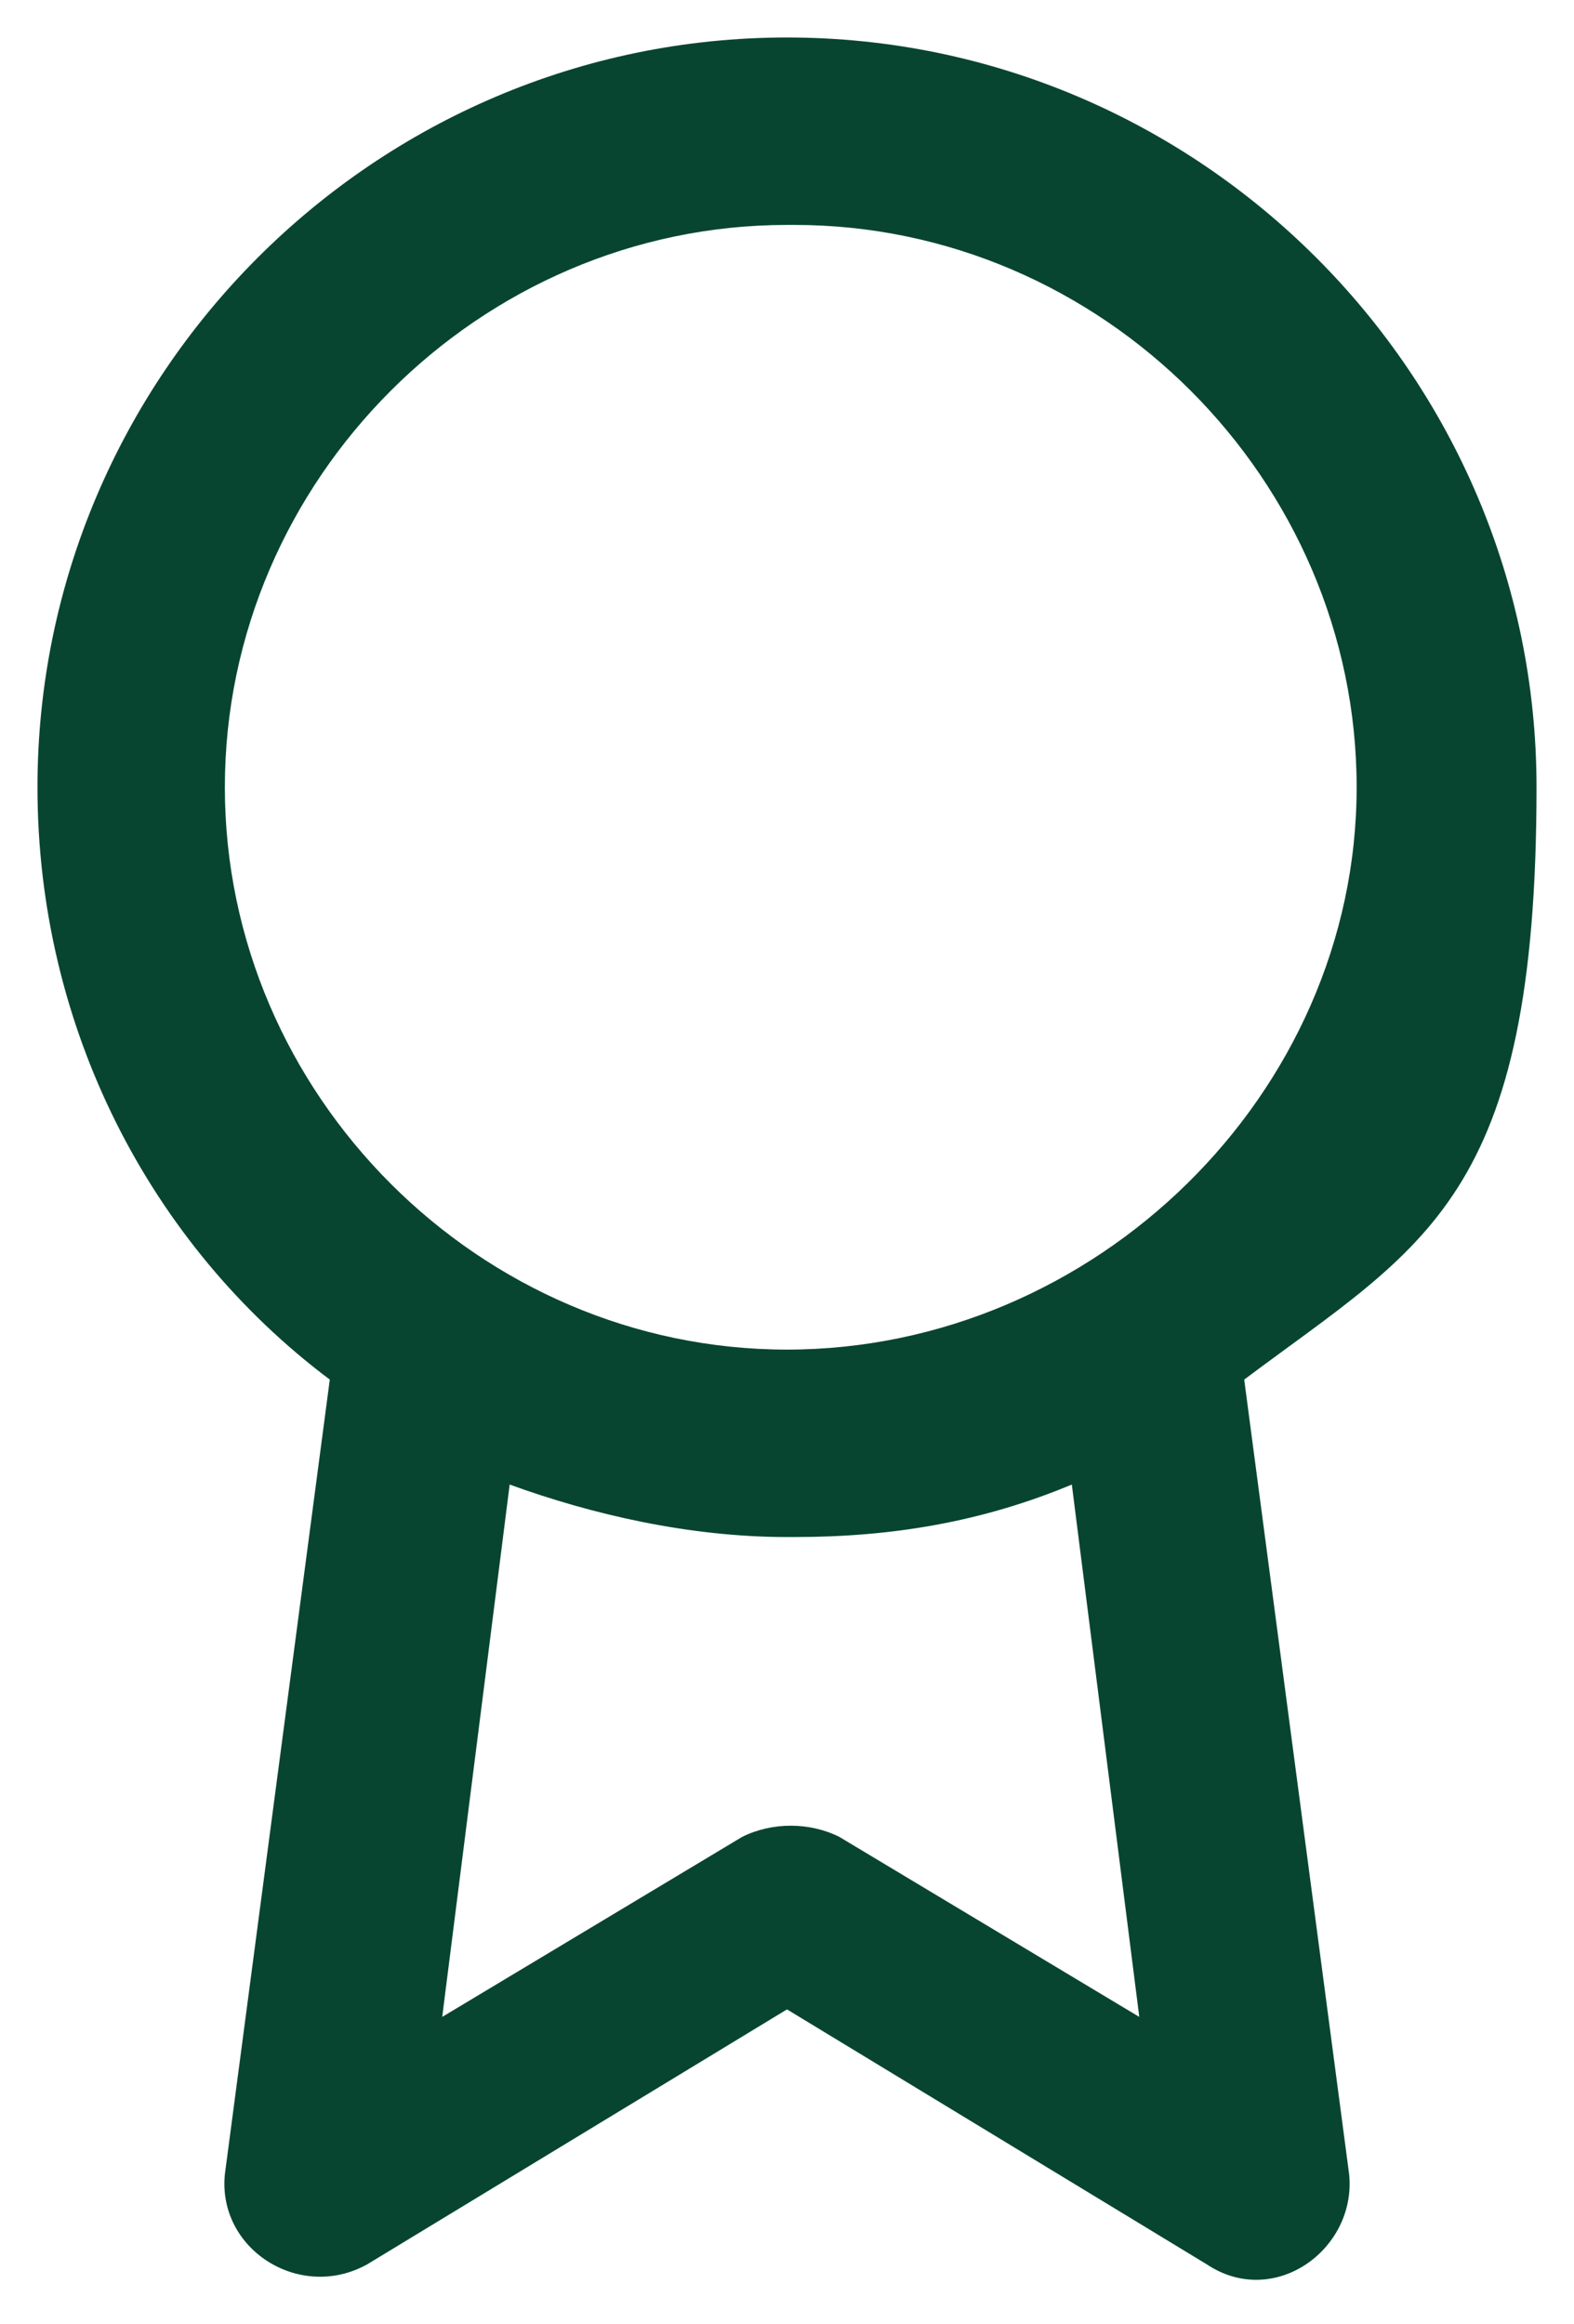
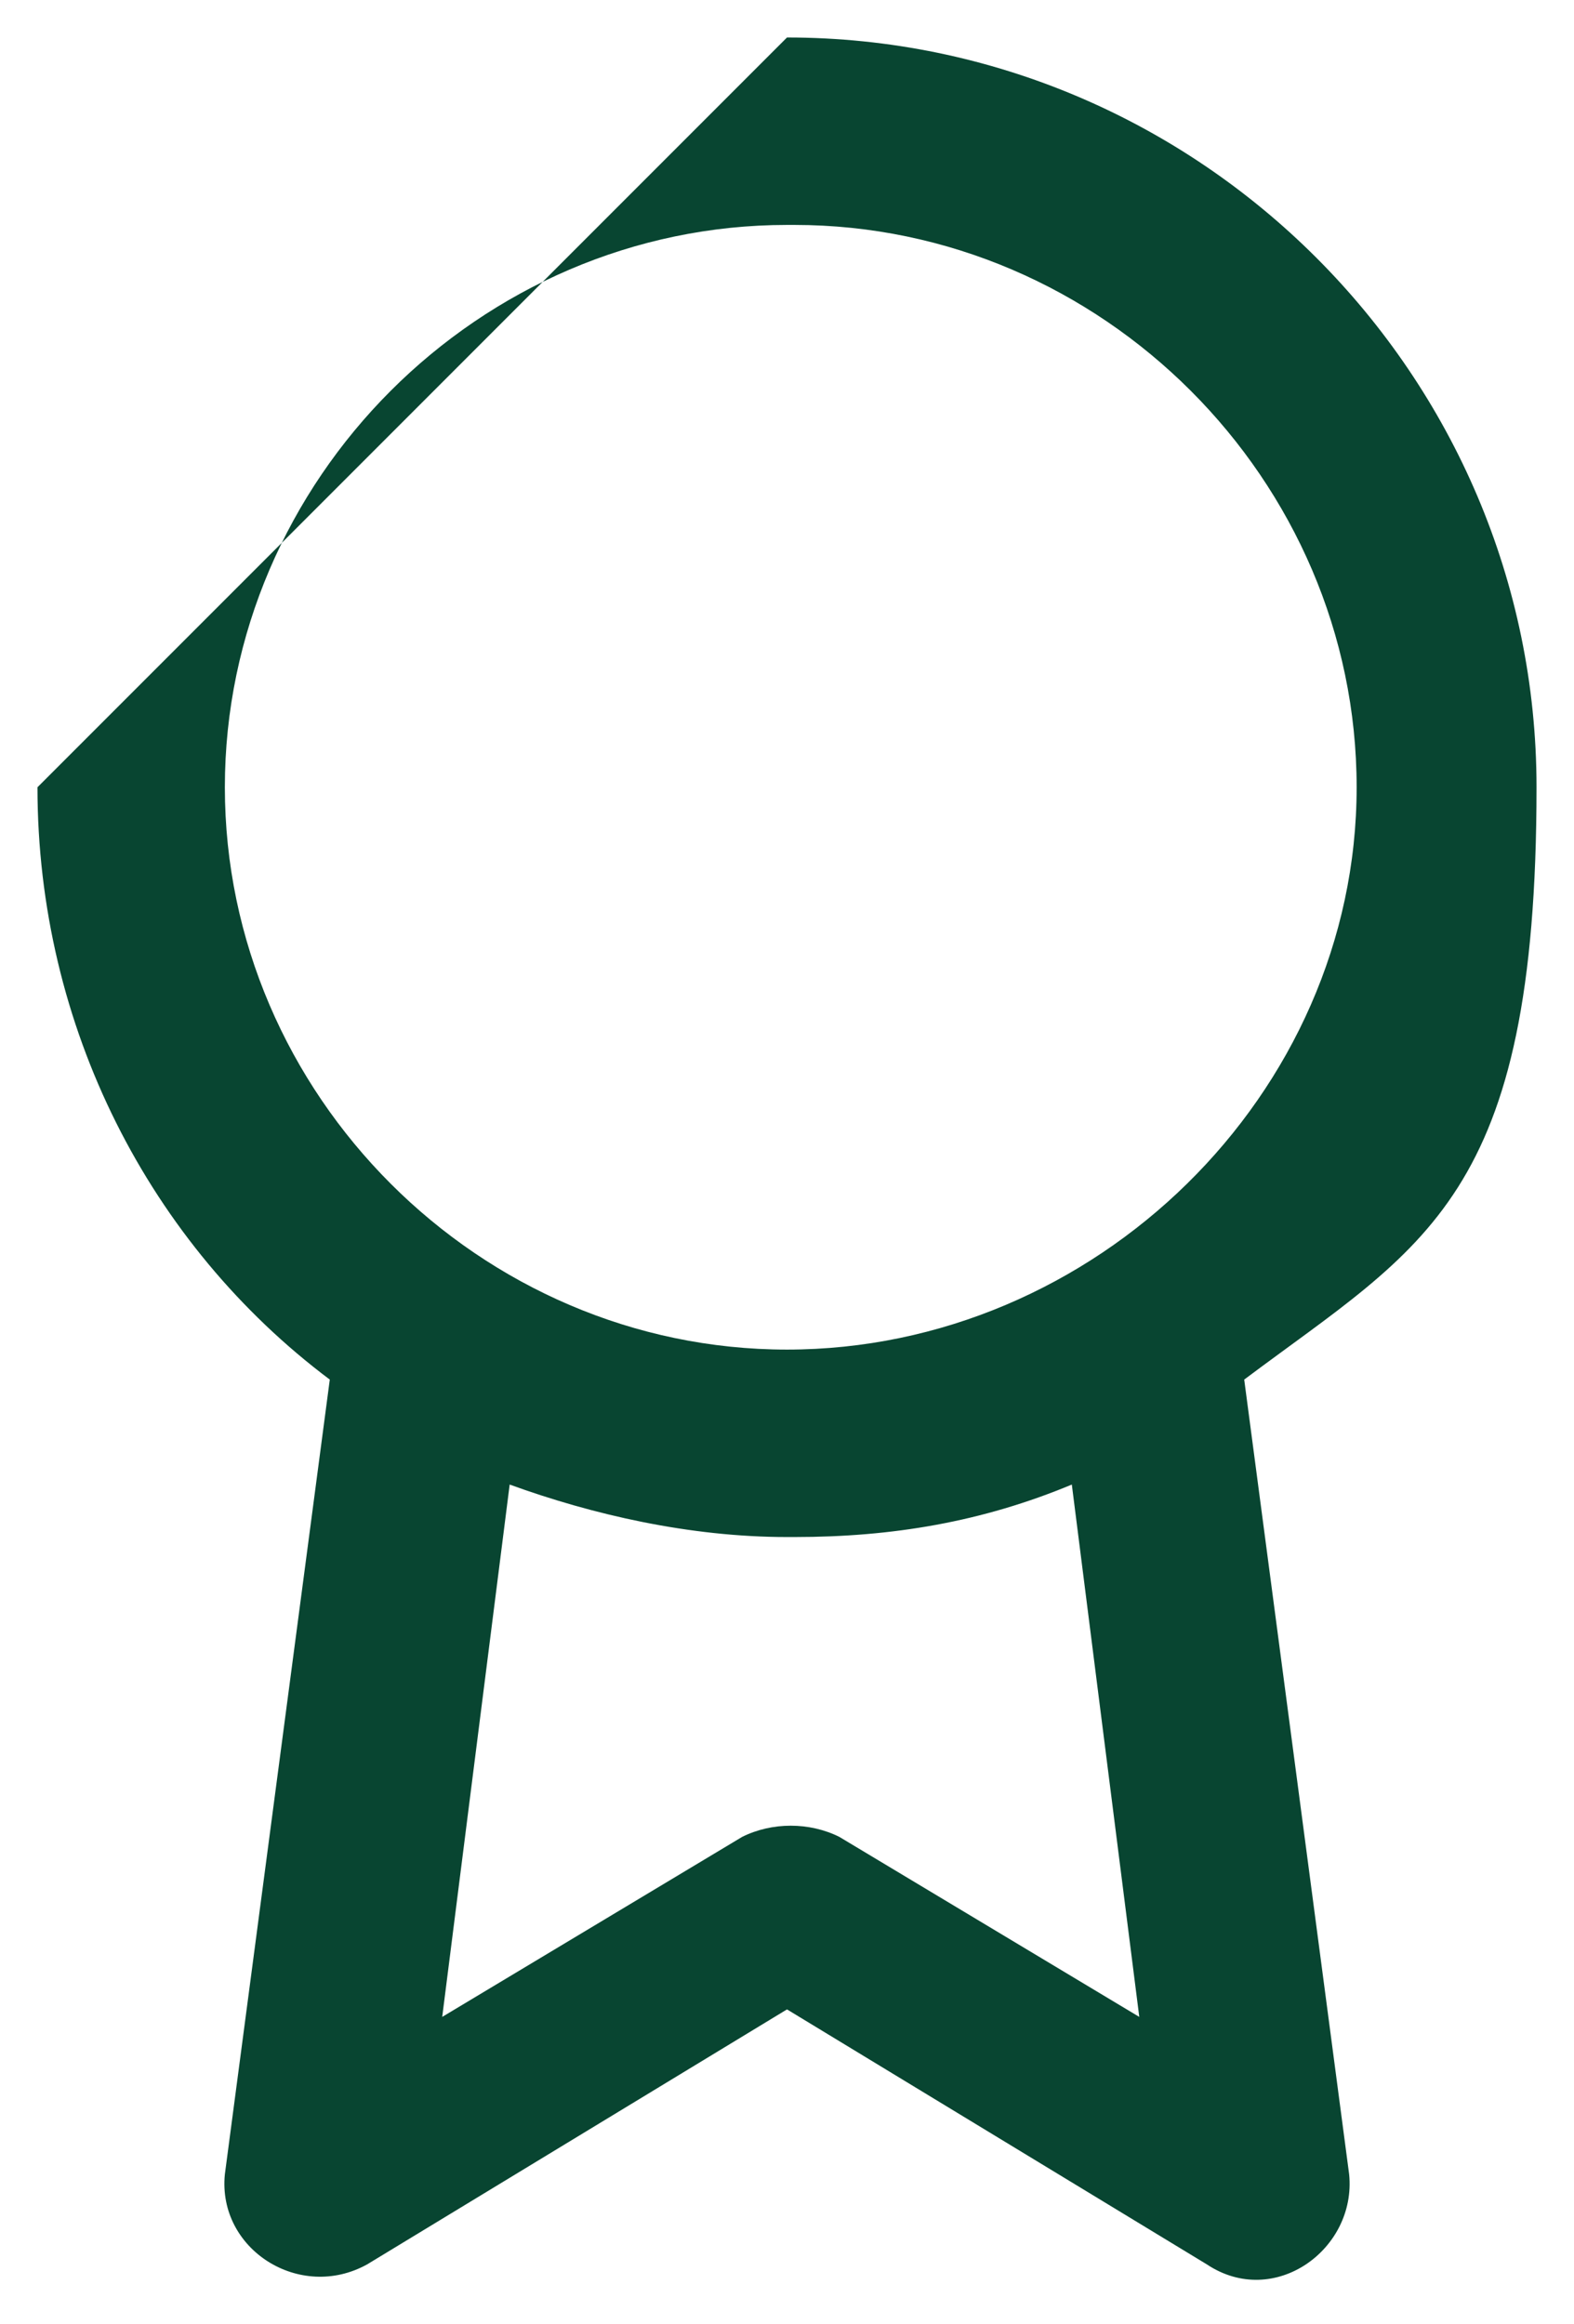
<svg xmlns="http://www.w3.org/2000/svg" id="Layer_1" data-name="Layer 1" version="1.1" viewBox="0 0 21 31">
  <defs>
    <style>
      .cls-1 {
        fill: #084531;
        stroke-width: 0px;
      }
    </style>
  </defs>
-   <path id="path-1" class="cls-1" d="M10.5.5c5.5,0,10,4.5,10,10s-1.5,6.1-3.9,7.9l1.4,10.6c.1,1-1,1.8-1.9,1.2l-5.6-3.4-5.6,3.4c-.9.5-2-.2-1.9-1.2l1.4-10.6c-2.4-1.8-3.9-4.7-3.9-7.9C.5,5,5,.5,10.5.5ZM10.5,20.5c-1.3,0-2.6-.3-3.7-.7l-.9,7.1,4-2.4c.4-.2.9-.2,1.3,0l4,2.4-.9-7.1c-1.2.5-2.4.7-3.7.7h-.1ZM10.5,3c-4.1,0-7.5,3.4-7.5,7.5s3.4,7.5,7.5,7.5,7.6-3.4,7.6-7.5-3.4-7.5-7.5-7.5h-.1Z" />
+   <path id="path-1" class="cls-1" d="M10.5.5c5.5,0,10,4.5,10,10s-1.5,6.1-3.9,7.9l1.4,10.6c.1,1-1,1.8-1.9,1.2l-5.6-3.4-5.6,3.4c-.9.5-2-.2-1.9-1.2l1.4-10.6c-2.4-1.8-3.9-4.7-3.9-7.9ZM10.5,20.5c-1.3,0-2.6-.3-3.7-.7l-.9,7.1,4-2.4c.4-.2.9-.2,1.3,0l4,2.4-.9-7.1c-1.2.5-2.4.7-3.7.7h-.1ZM10.5,3c-4.1,0-7.5,3.4-7.5,7.5s3.4,7.5,7.5,7.5,7.6-3.4,7.6-7.5-3.4-7.5-7.5-7.5h-.1Z" />
</svg>